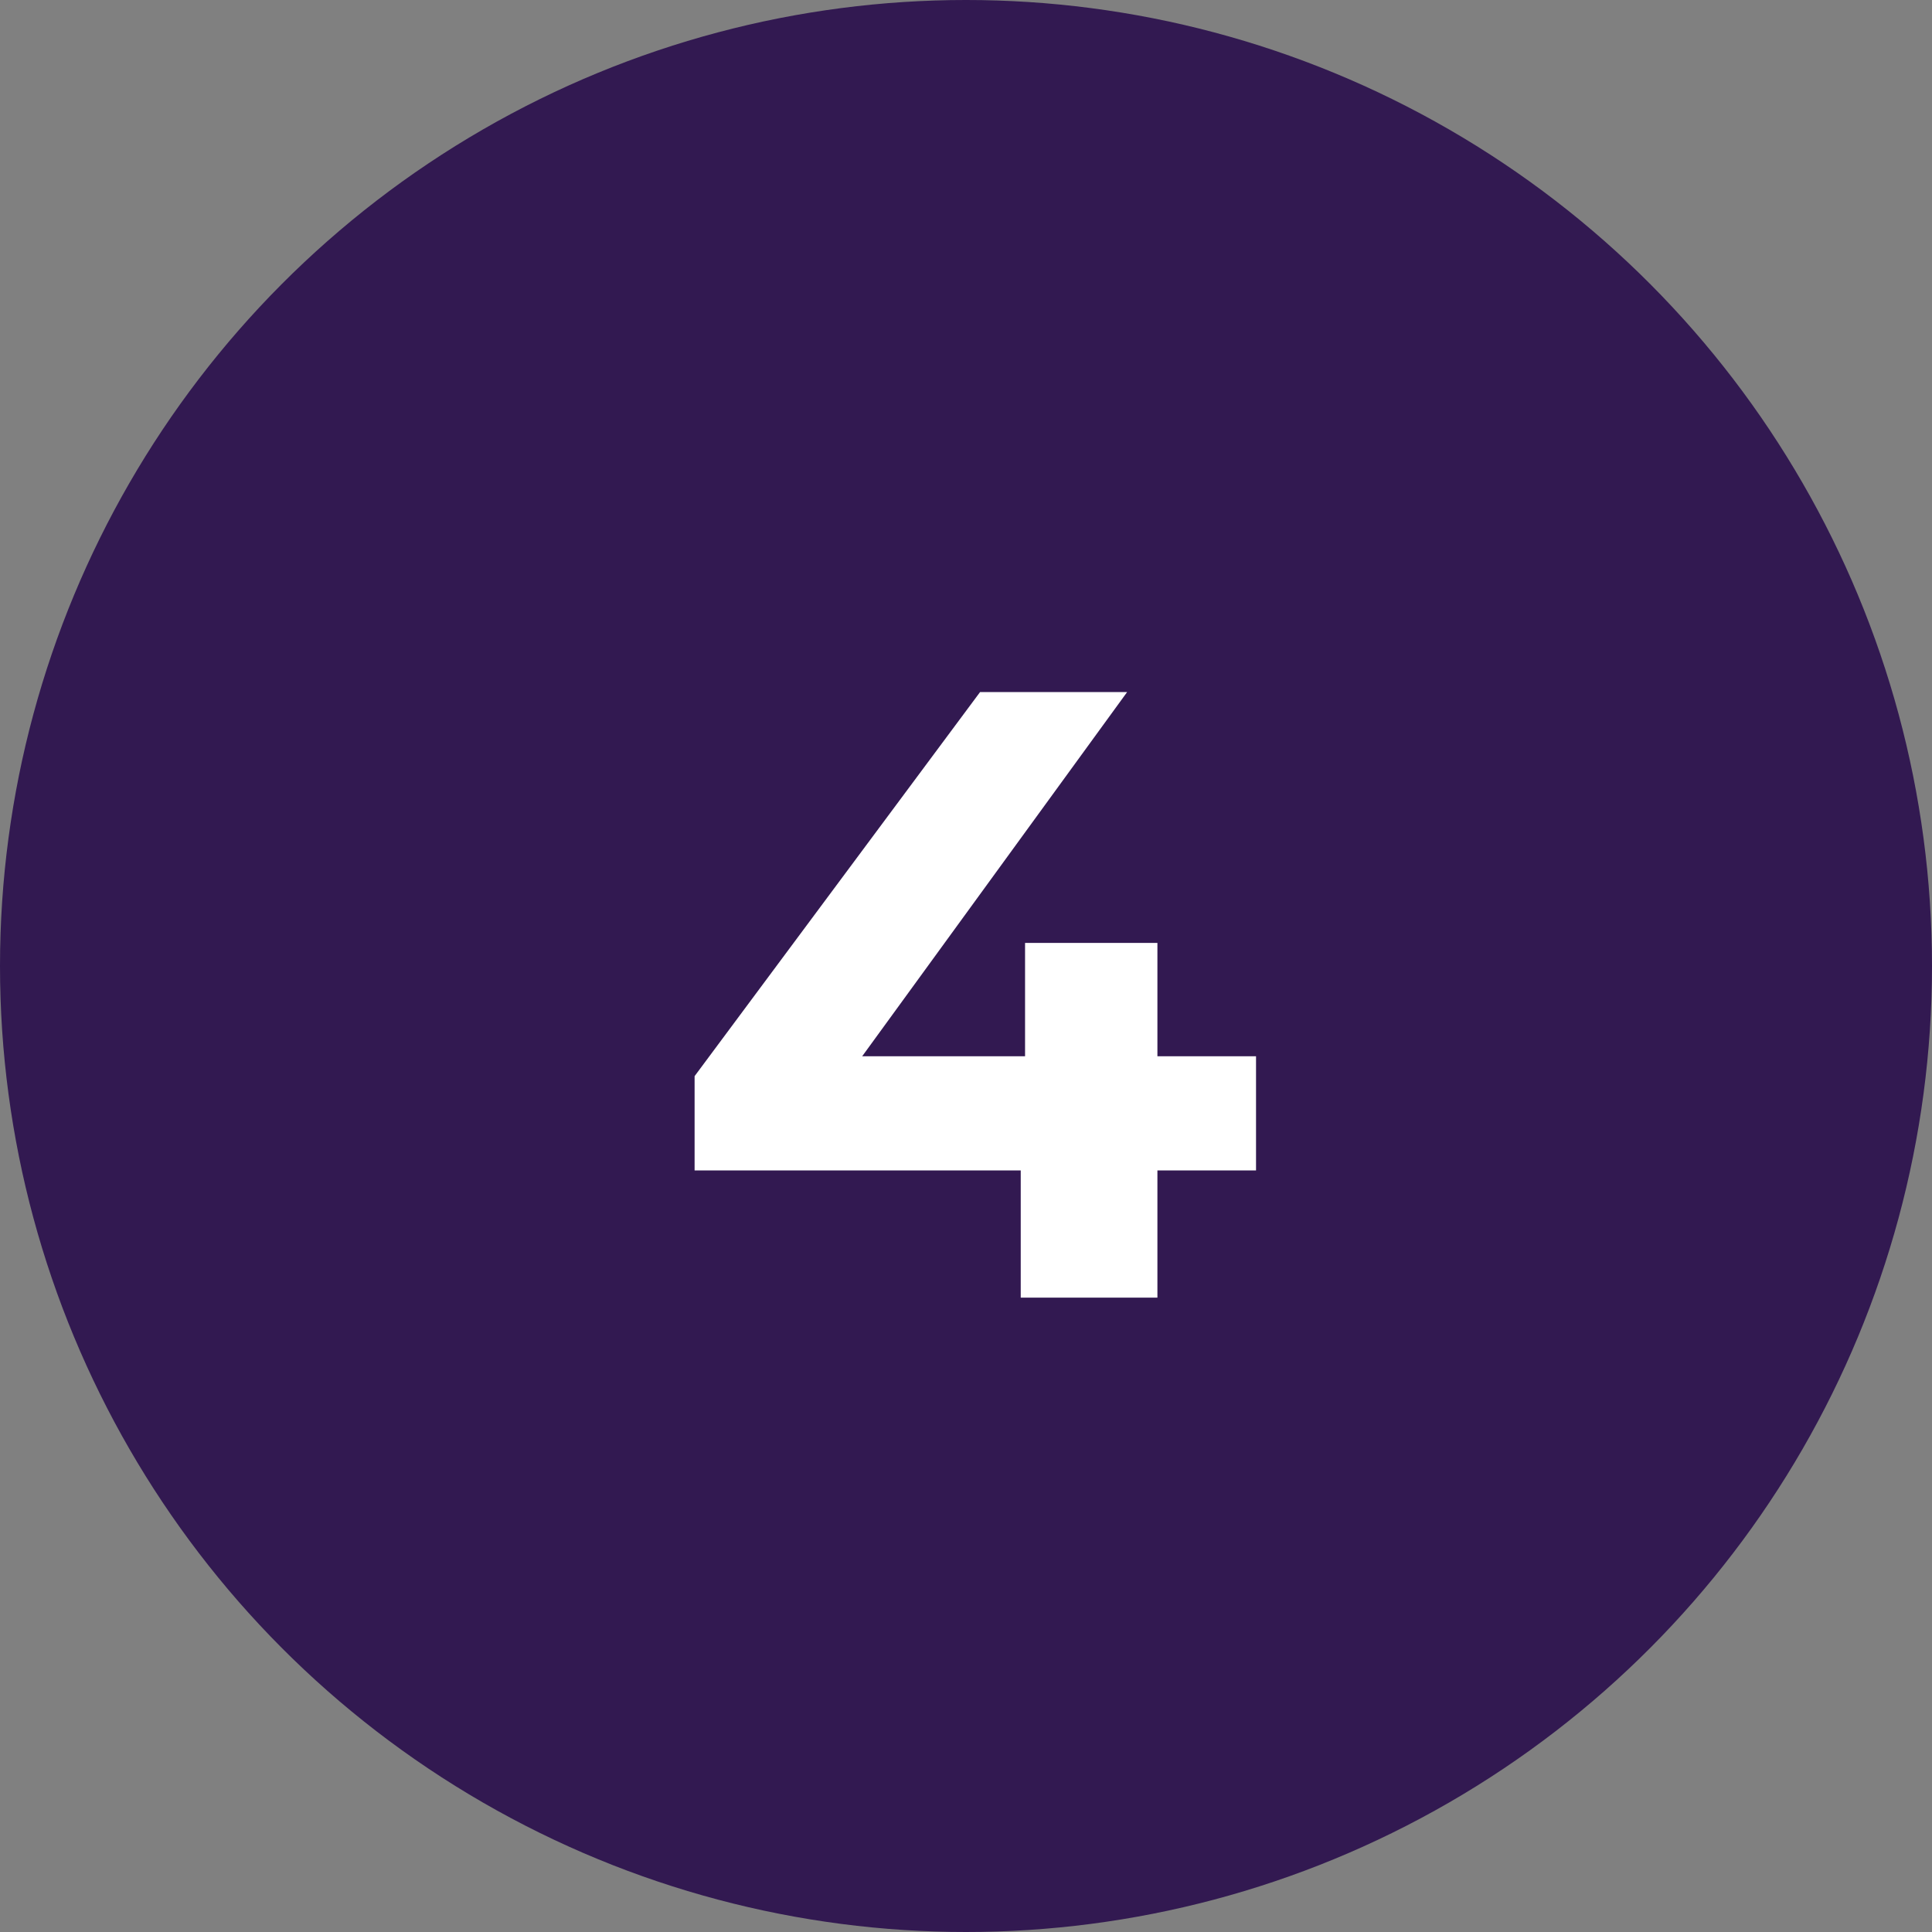
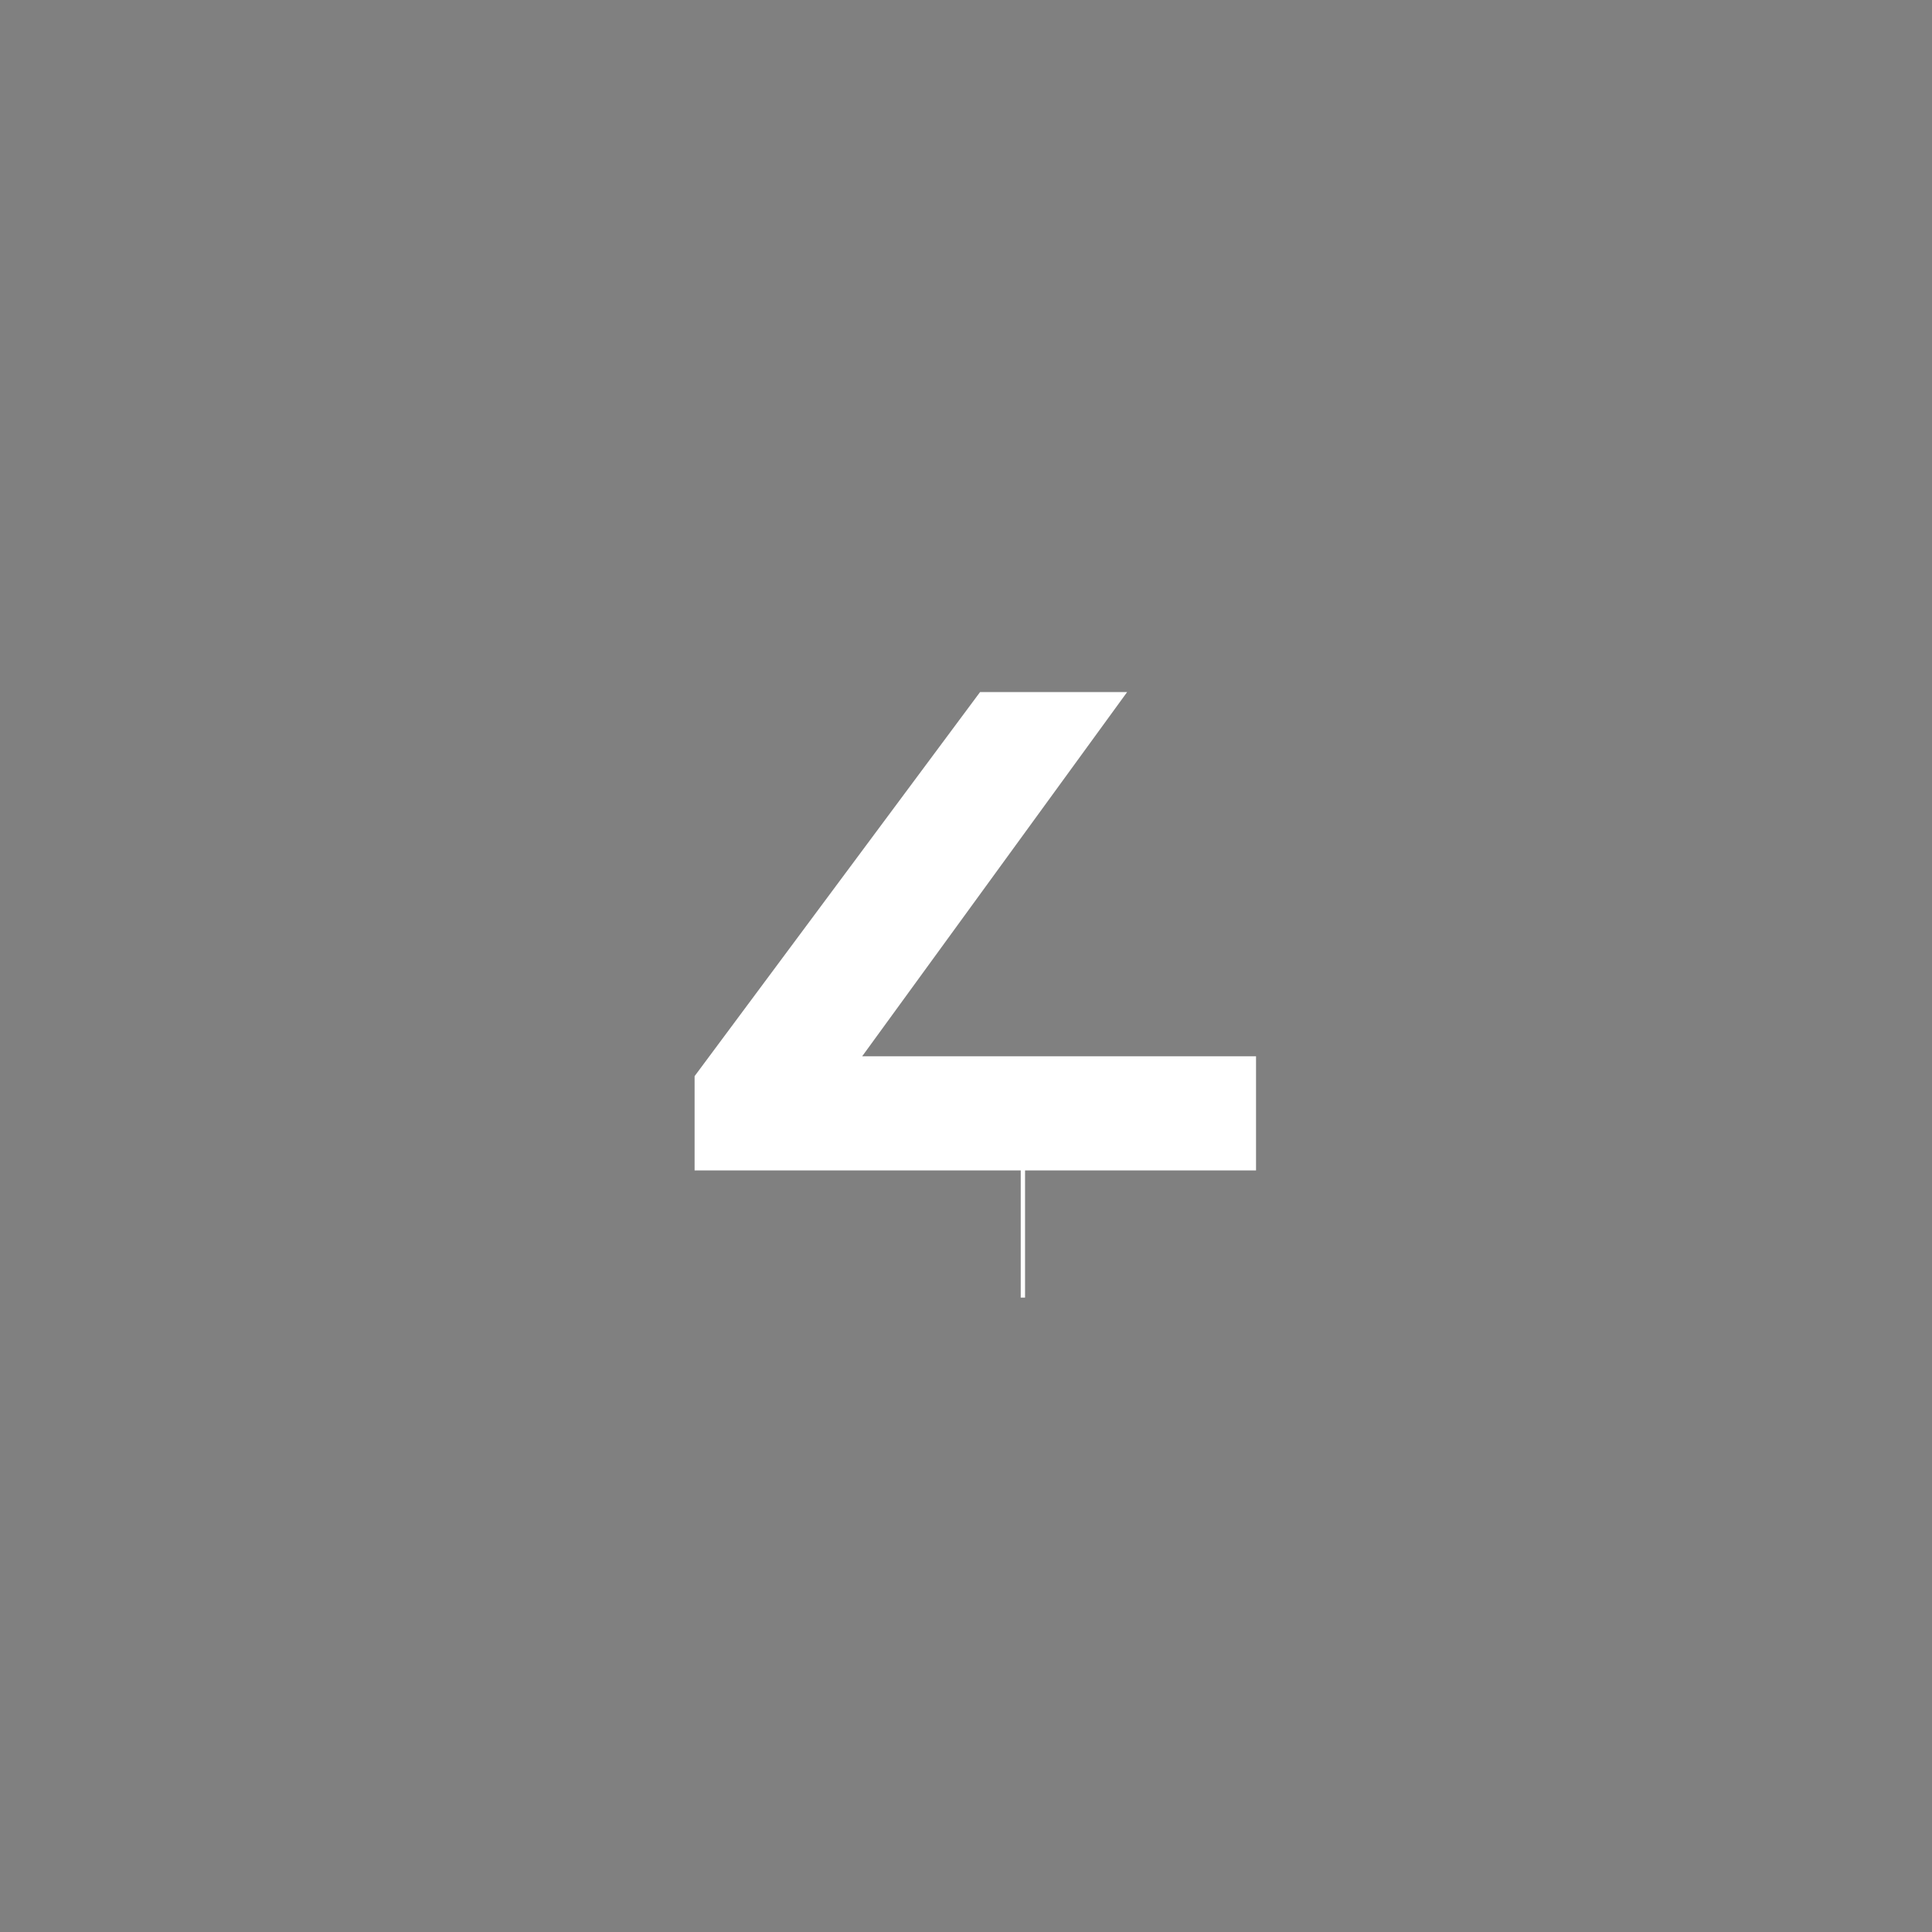
<svg xmlns="http://www.w3.org/2000/svg" width="67" height="67" viewBox="0 0 67 67" fill="none">
  <rect x="0" y="0" width="67" height="67" fill="#808080" stroke="none" />
-   <circle cx="33.5" cy="33.5" r="33.5" fill="#321951" />
-   <path d="M24.088 40.59V37.32L33.988 24H39.088L29.398 37.32L27.028 36.63H43.558V40.59H24.088ZM35.398 45V40.59L35.548 36.63V32.7H40.138V45H35.398Z" fill="white" />
+   <path d="M24.088 40.59V37.32L33.988 24H39.088L29.398 37.32L27.028 36.63H43.558V40.59H24.088ZM35.398 45V40.59L35.548 36.63V32.7V45H35.398Z" fill="white" />
</svg>